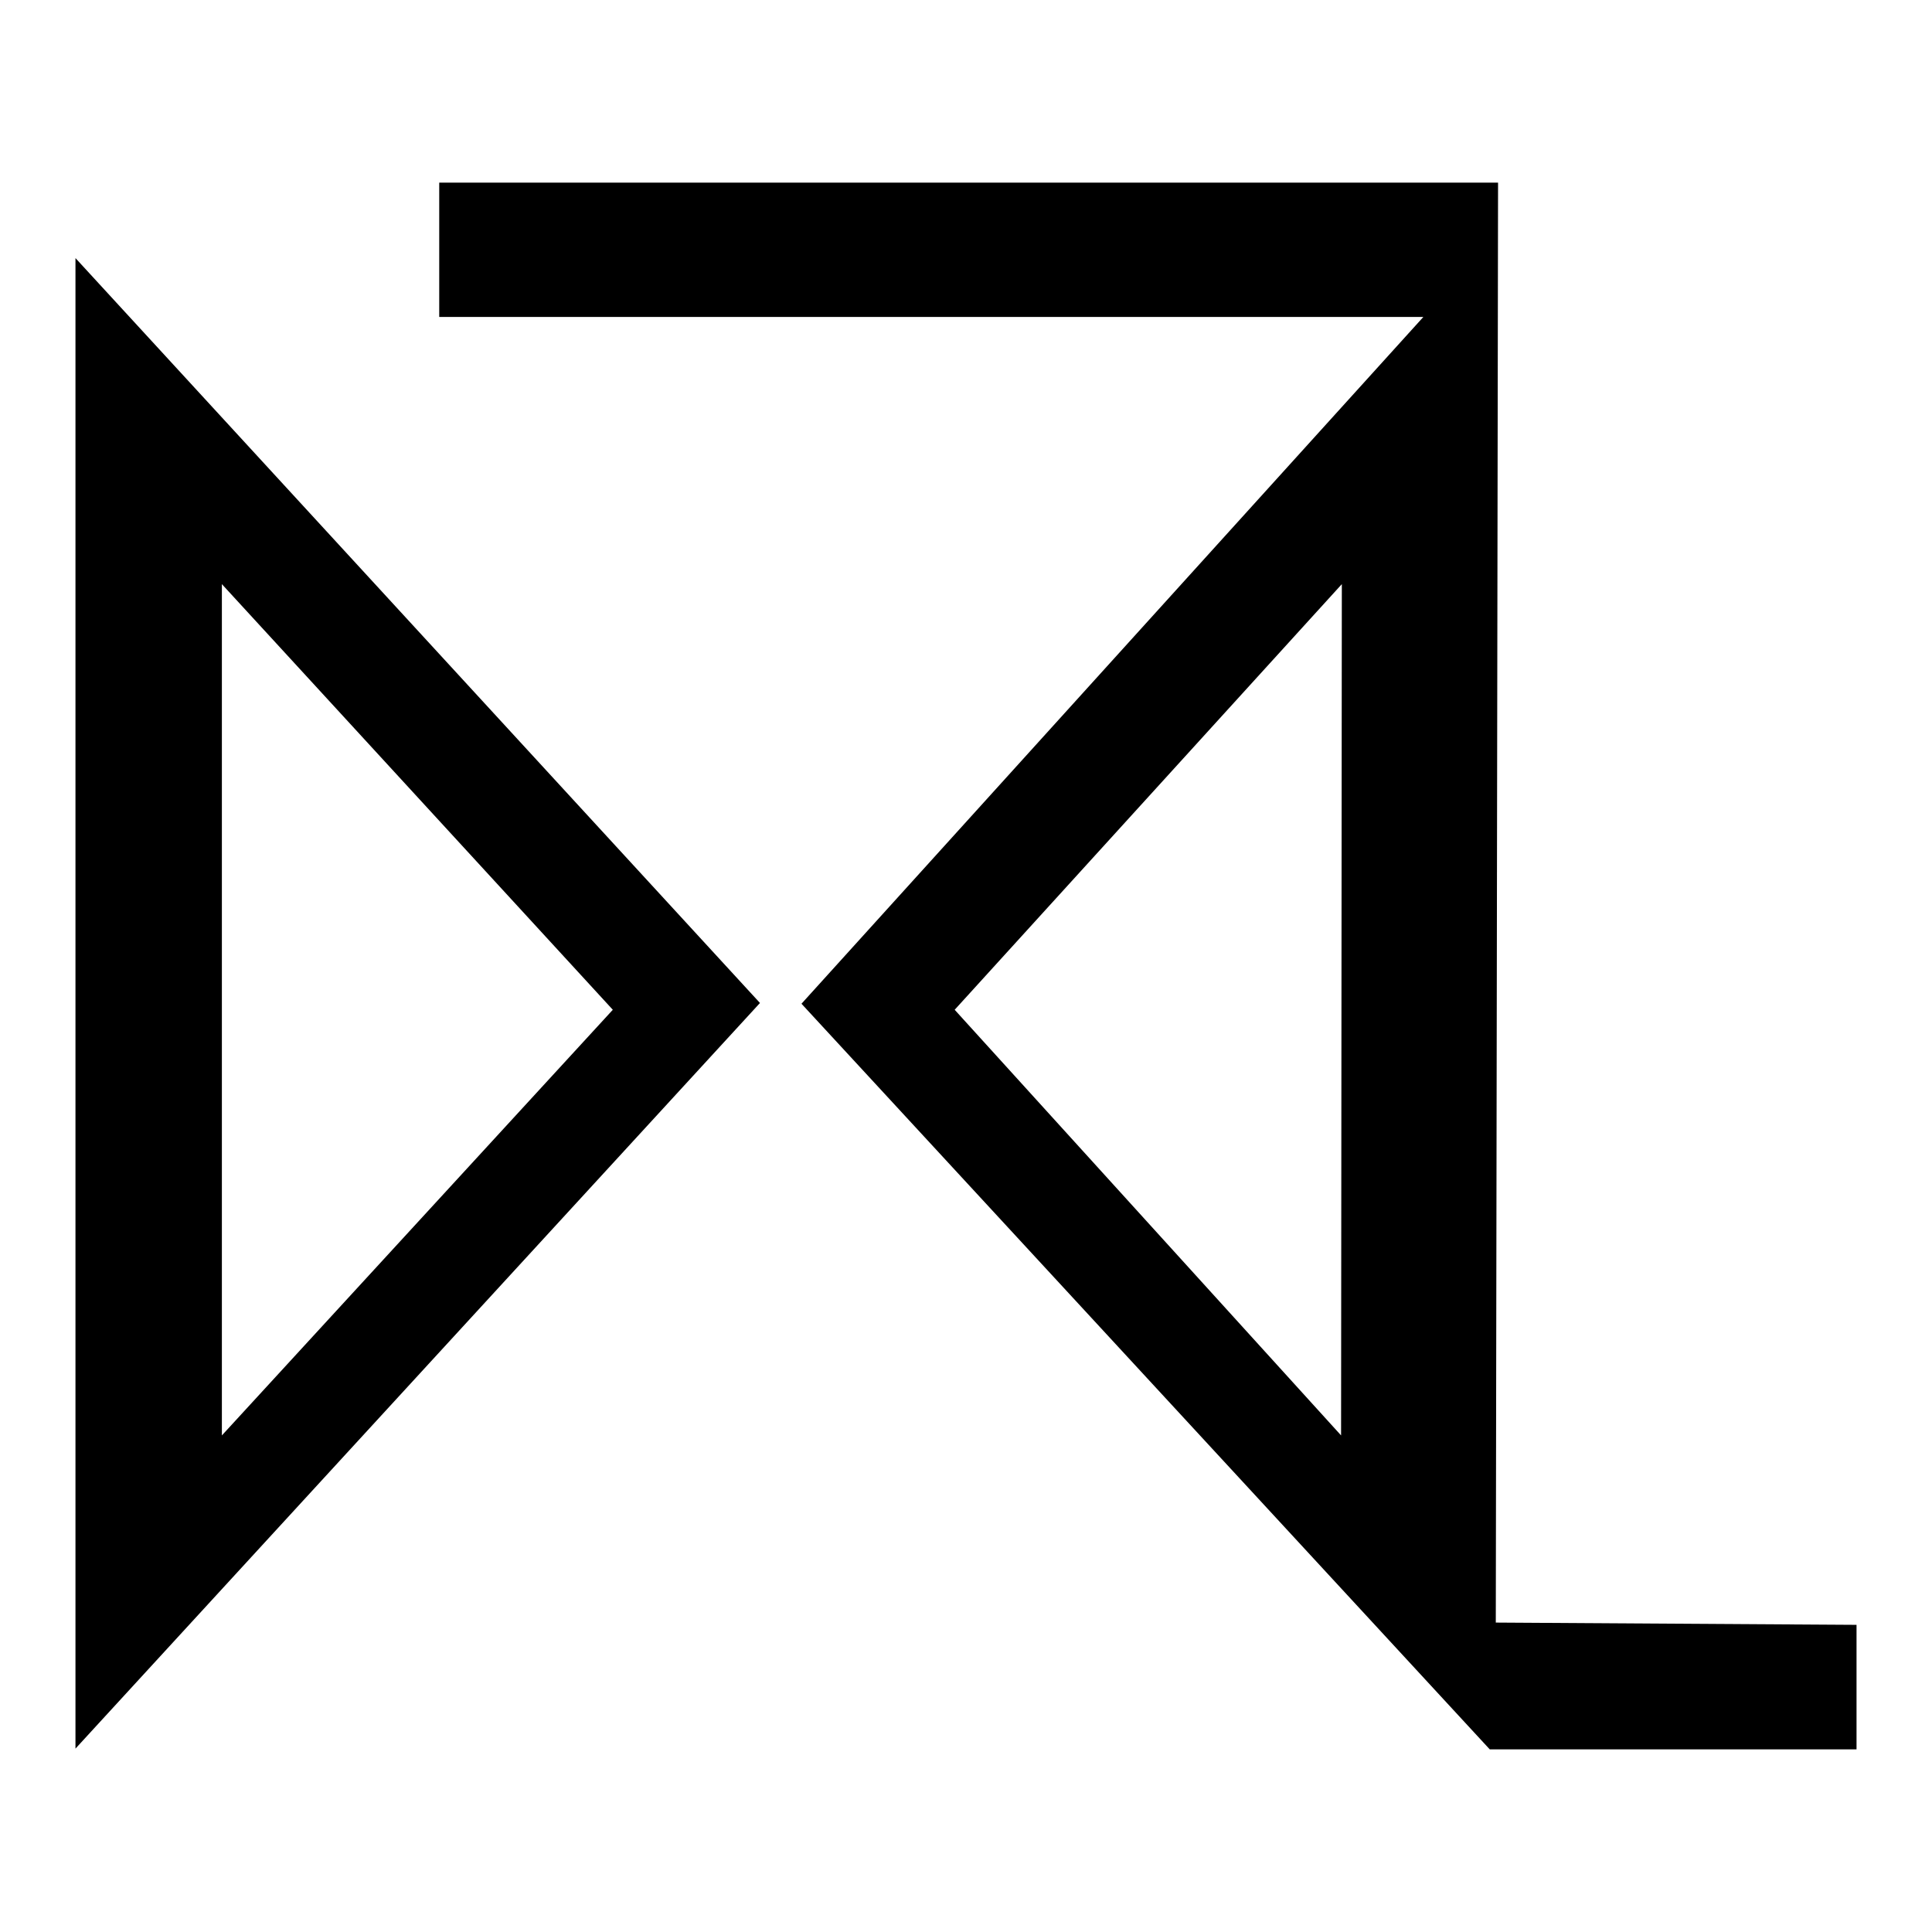
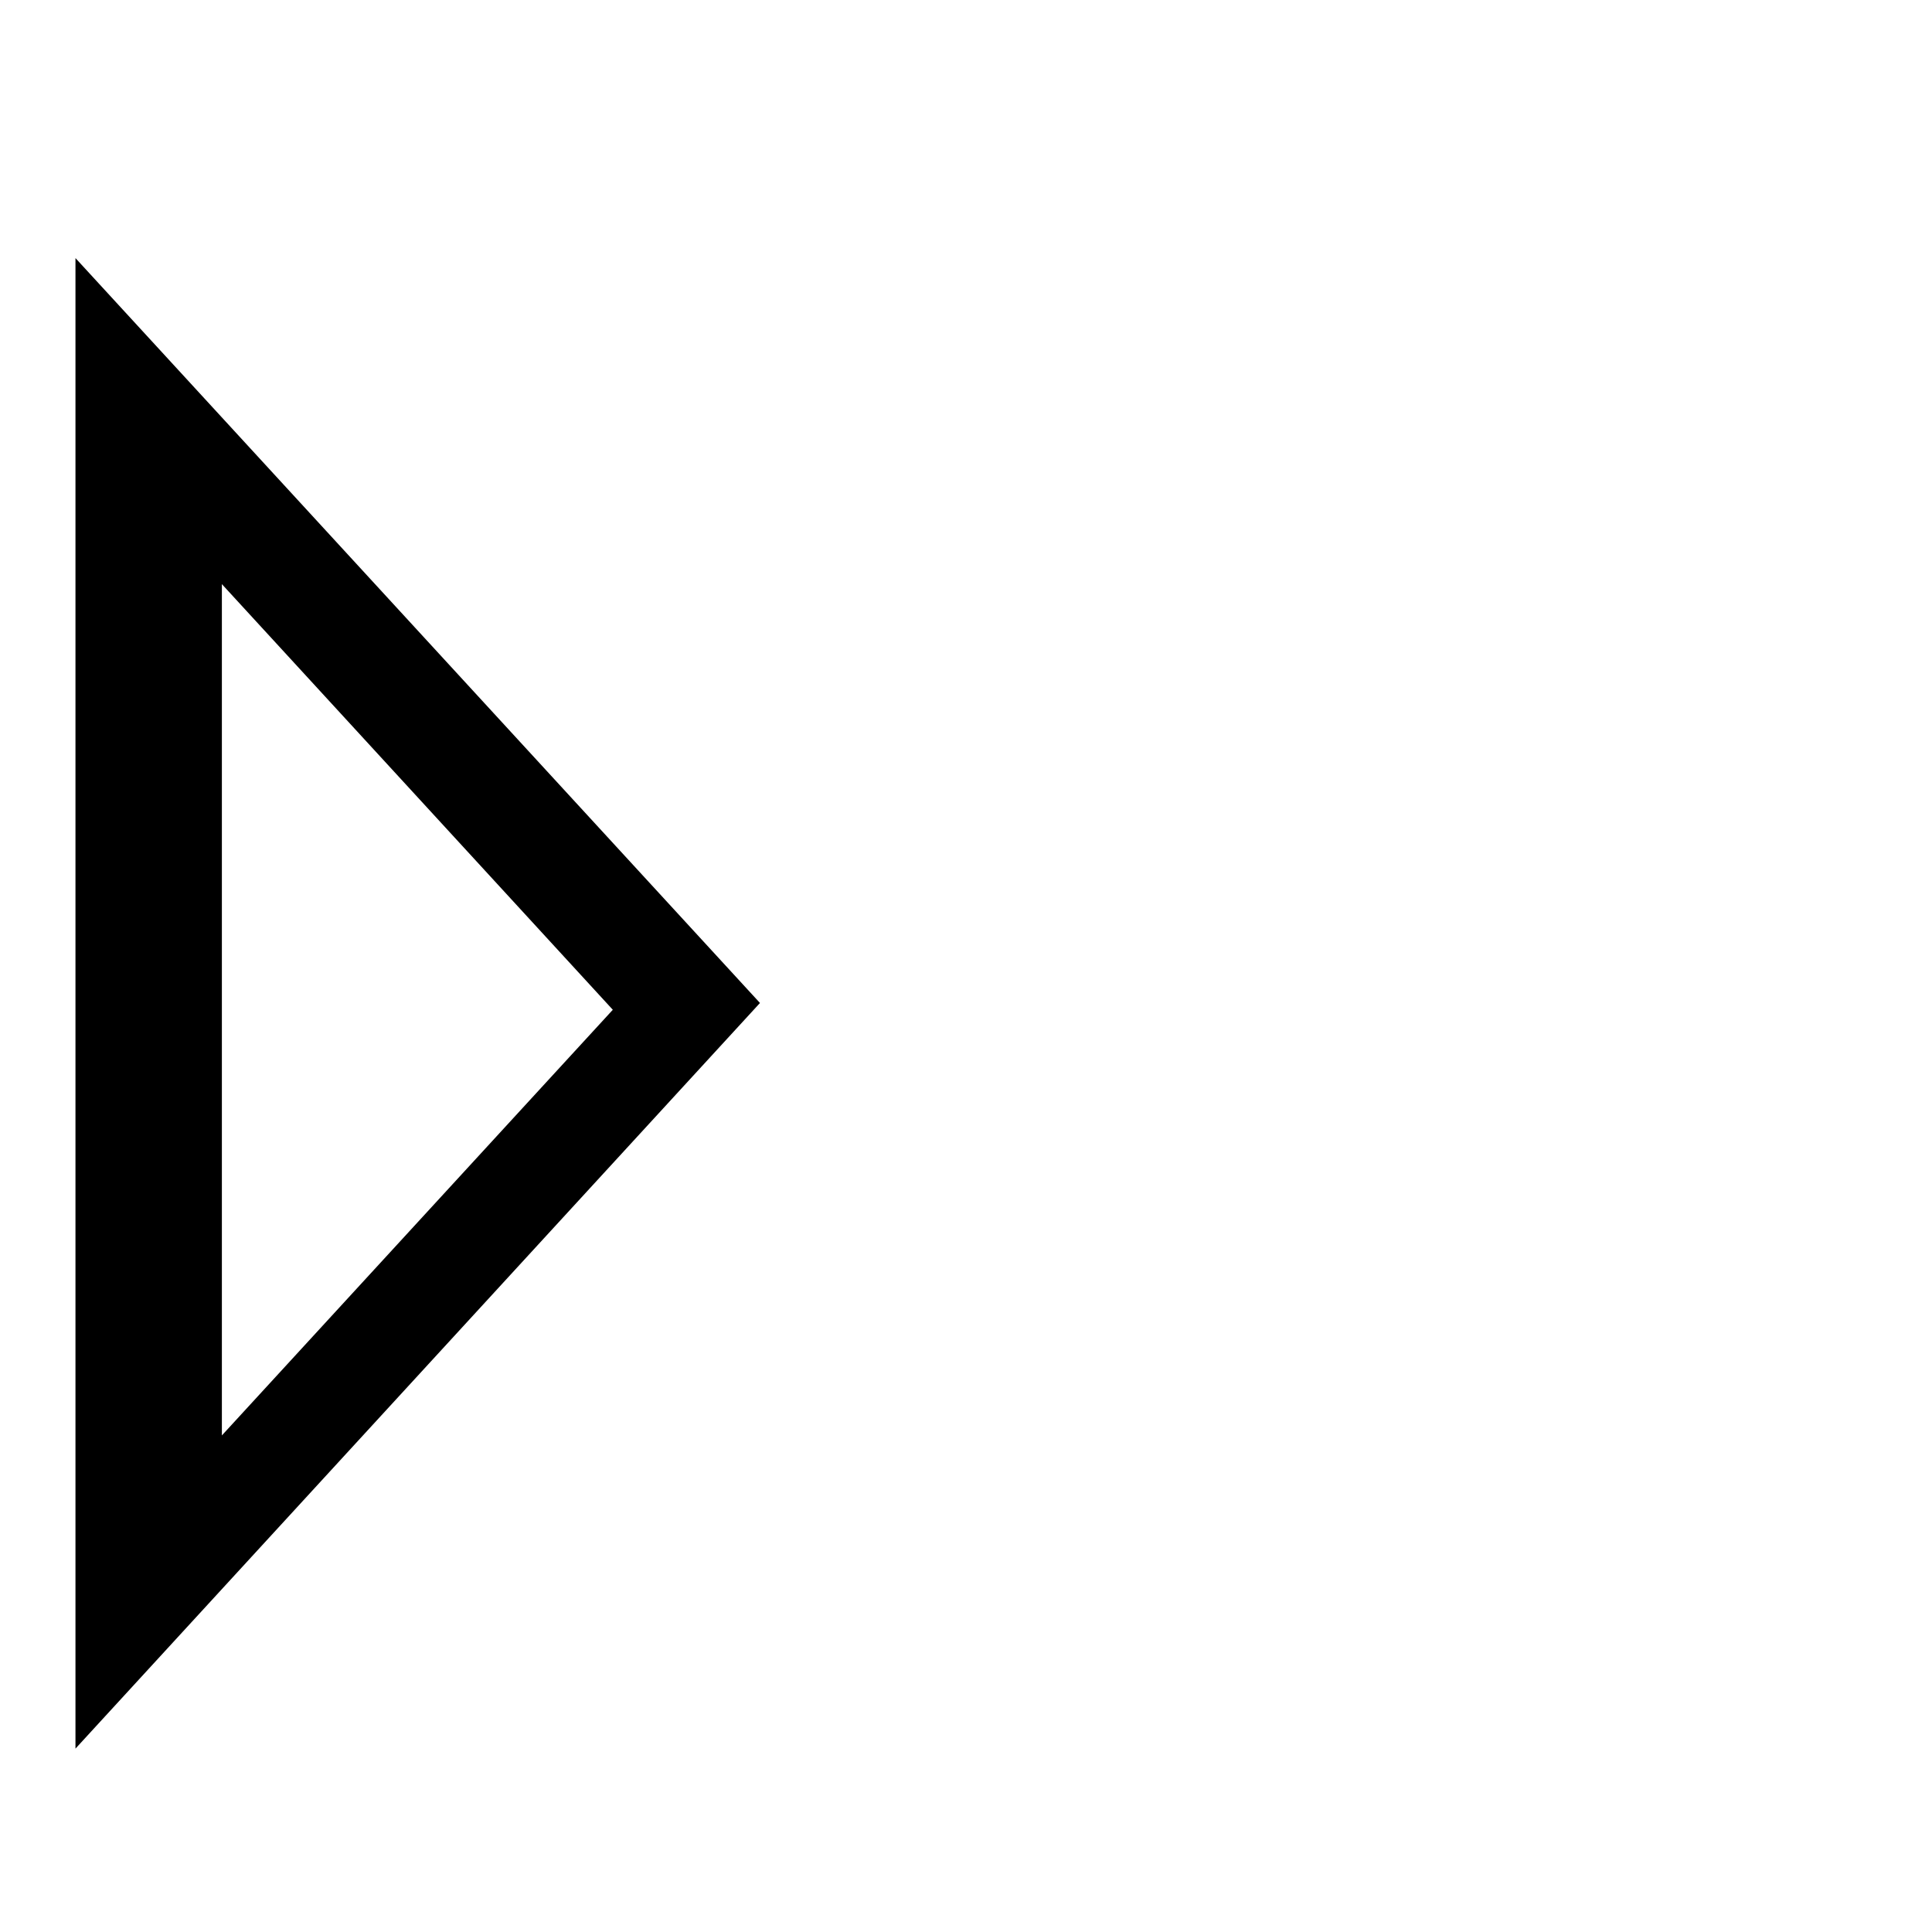
<svg xmlns="http://www.w3.org/2000/svg" version="1.1" x="0px" y="0px" viewBox="0 0 256 256" enable-background="new 0 0 256 256" xml:space="preserve">
  <g>
    <g>
      <path fill="#000000" d="M10,34.2v197.5l90.7-98.8L10,34.2z M29.4,77.4l51.8,56.4l-51.8,56.4V77.4z" />
-       <path fill="#000000" d="M198.2,215l0.3-190.8H58.2v17.8h130.4L106.2,133l91.2,98.8H246v-16.5L198.2,215z M177.7,190.2l-51.2-56.4l51.3-56.4L177.7,190.2L177.7,190.2L177.7,190.2z" />
    </g>
  </g>
</svg>